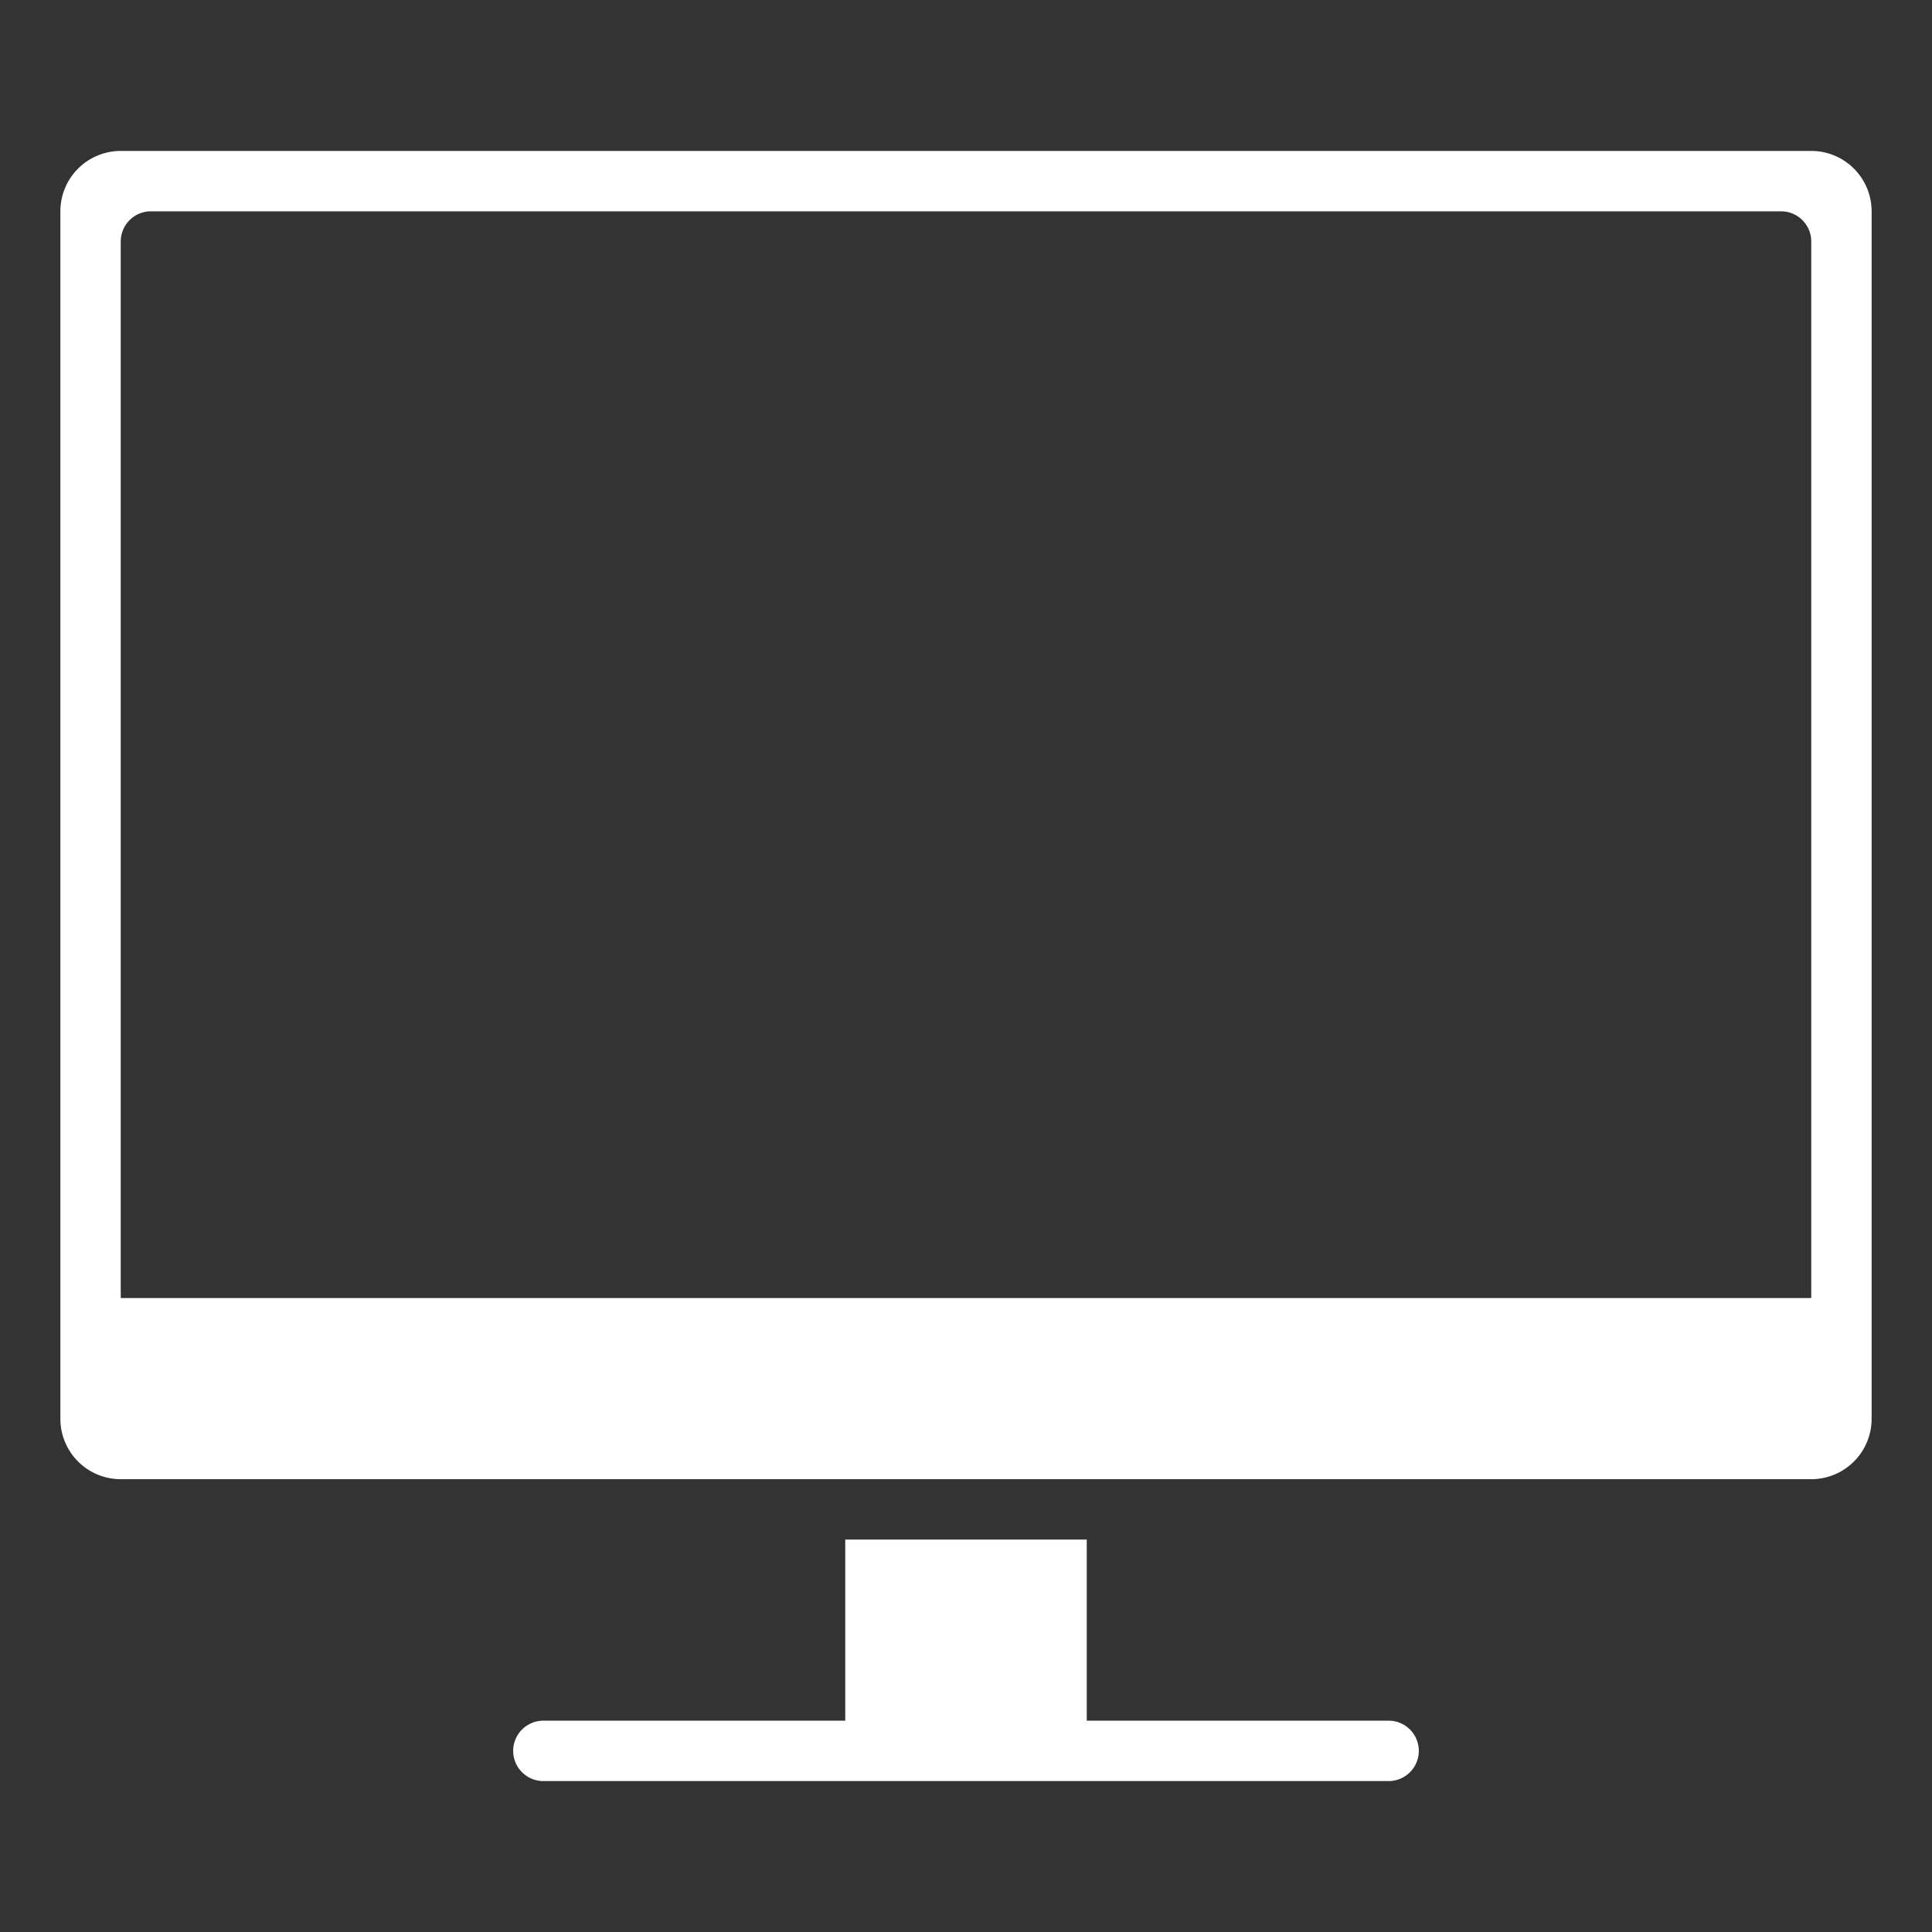
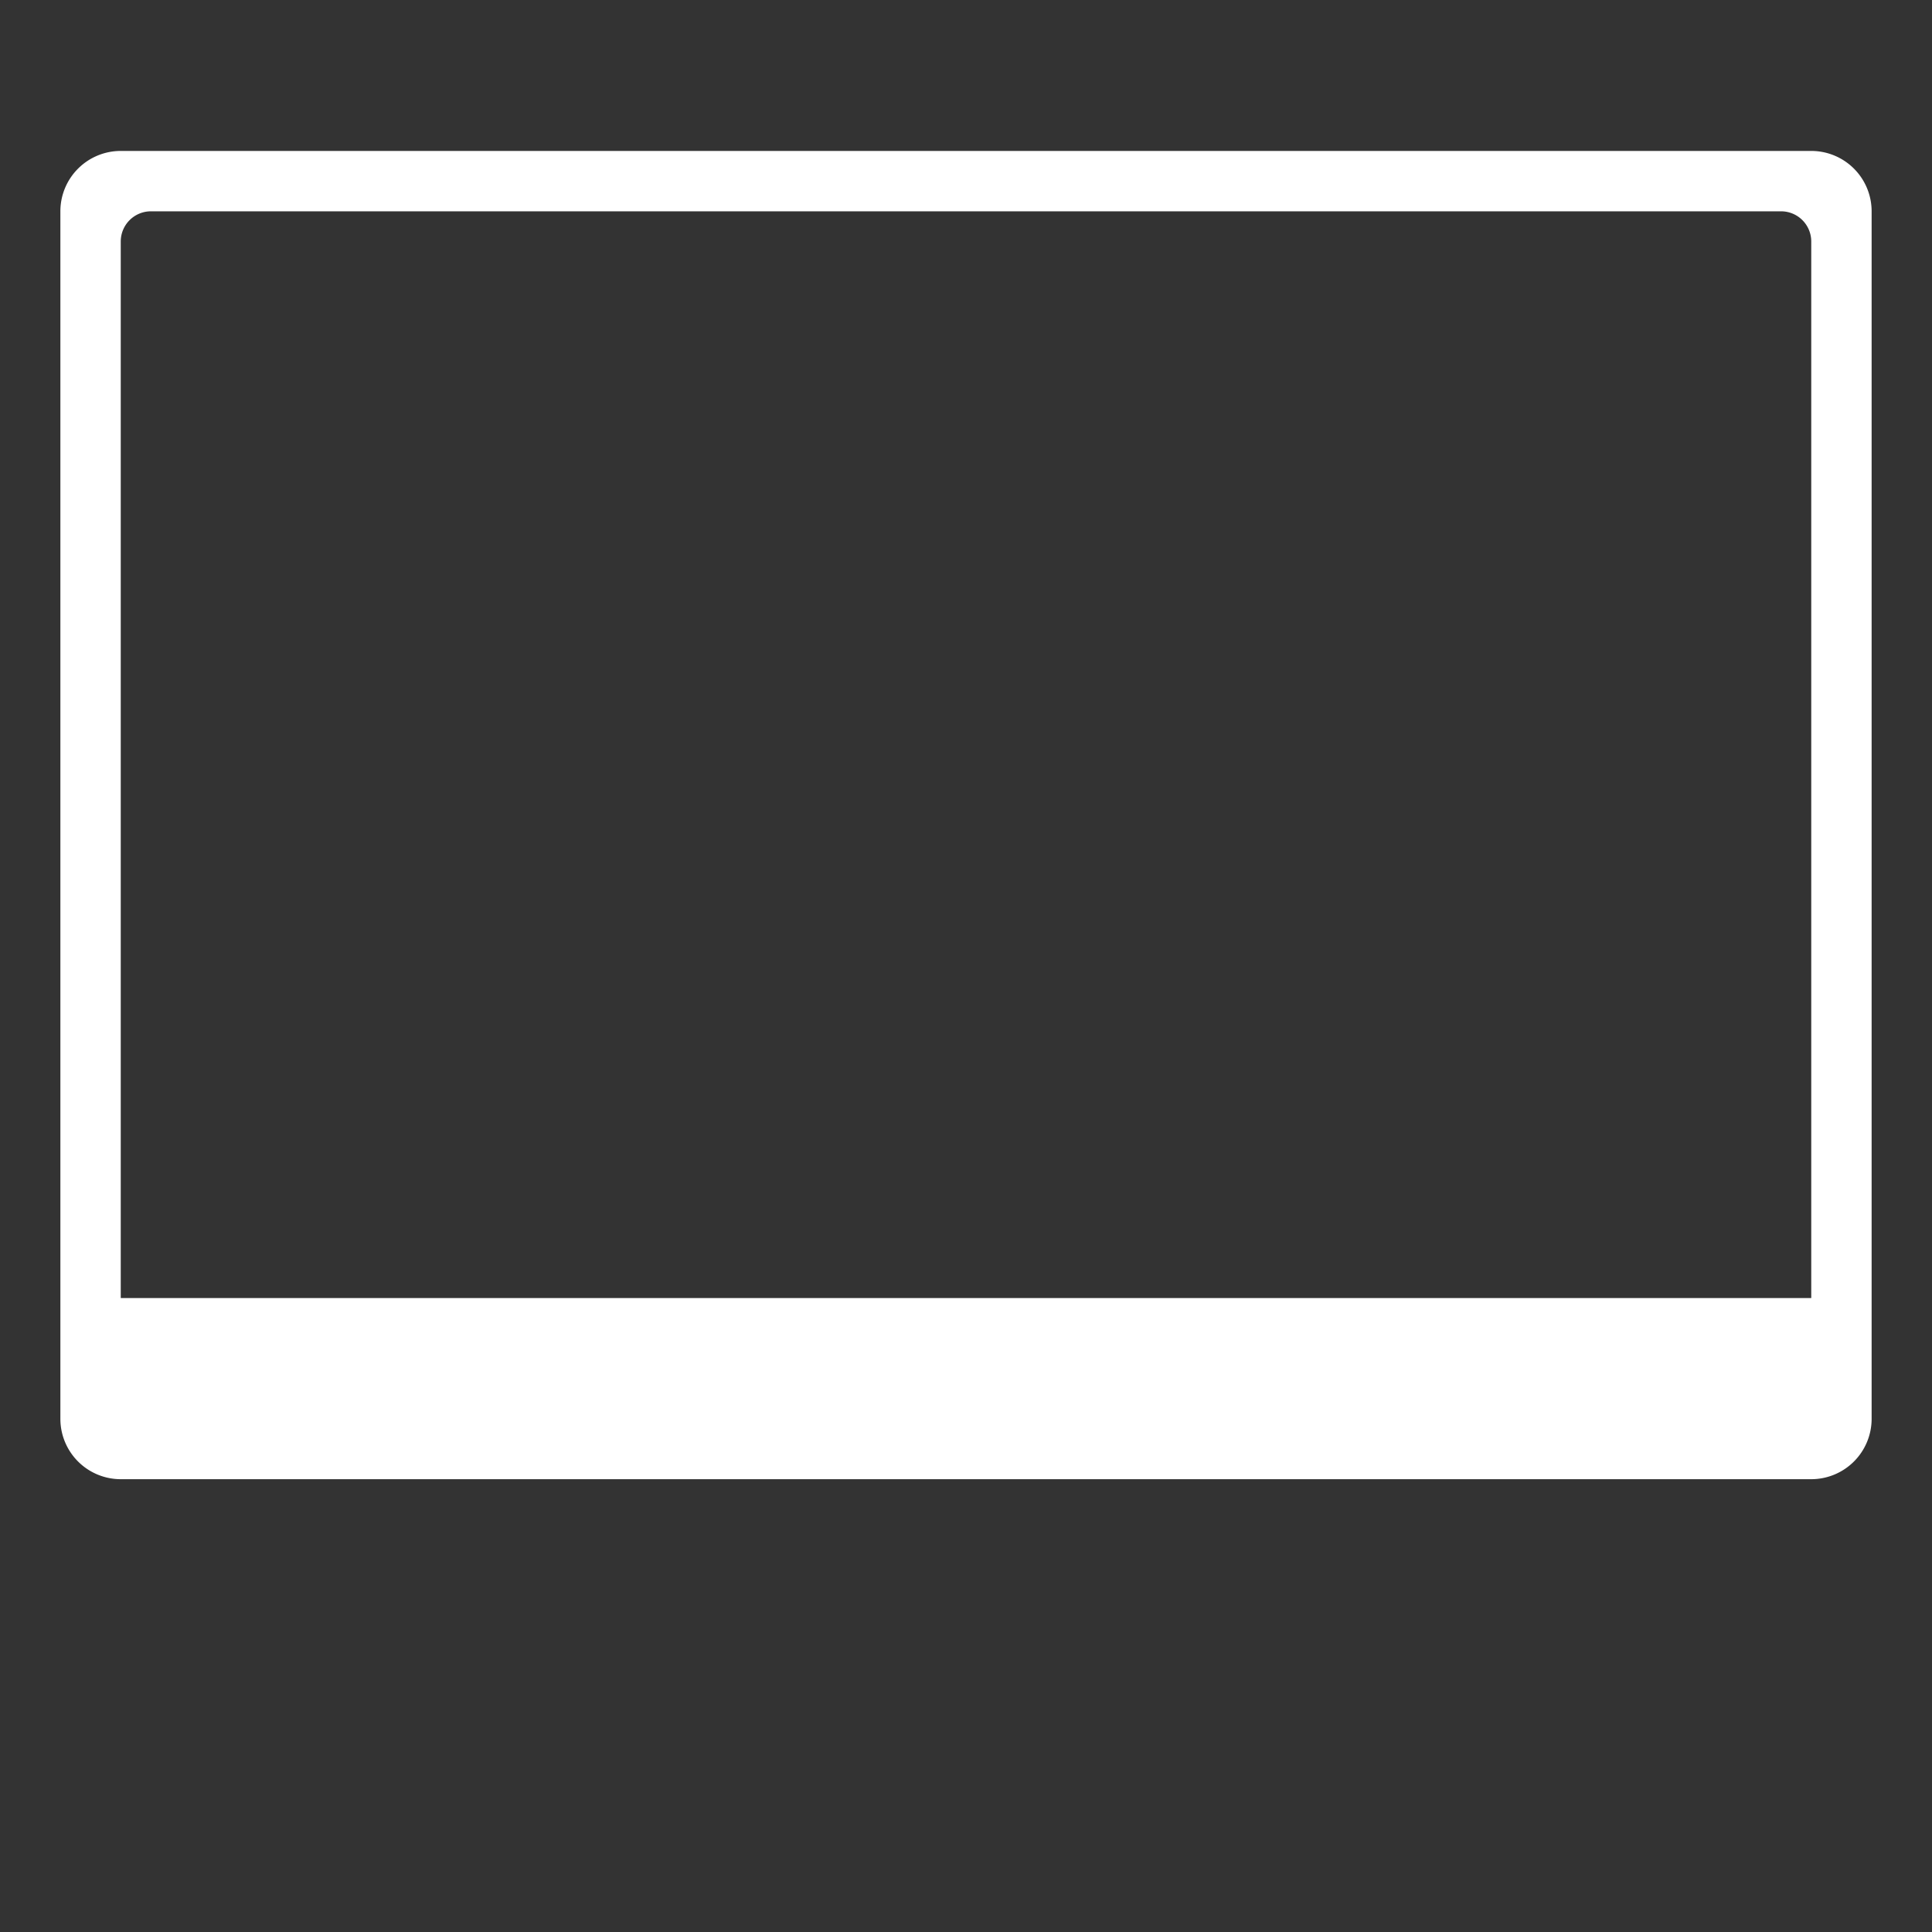
<svg xmlns="http://www.w3.org/2000/svg" viewBox="0 0 64 64">
  <rect x="0" y="0" width="64" height="64" fill="#333333" stroke="none" />
  <g fill="#ffffff" class="nc-icon-wrapper">
-     <path data-color="color-2" d="M46,57H36V51H28v6H18a1,1,0,0,0,0,2H46a1,1,0,0,0,0-2Z" />
    <path d="M60,5H4A2,2,0,0,0,2,7V47a2,2,0,0,0,2,2H60a2,2,0,0,0,2-2V7A2,2,0,0,0,60,5Zm0,3V43H4V8A1,1,0,0,1,5,7H59A1,1,0,0,1,60,8Z" fill="#ffffff" />
  </g>
</svg>